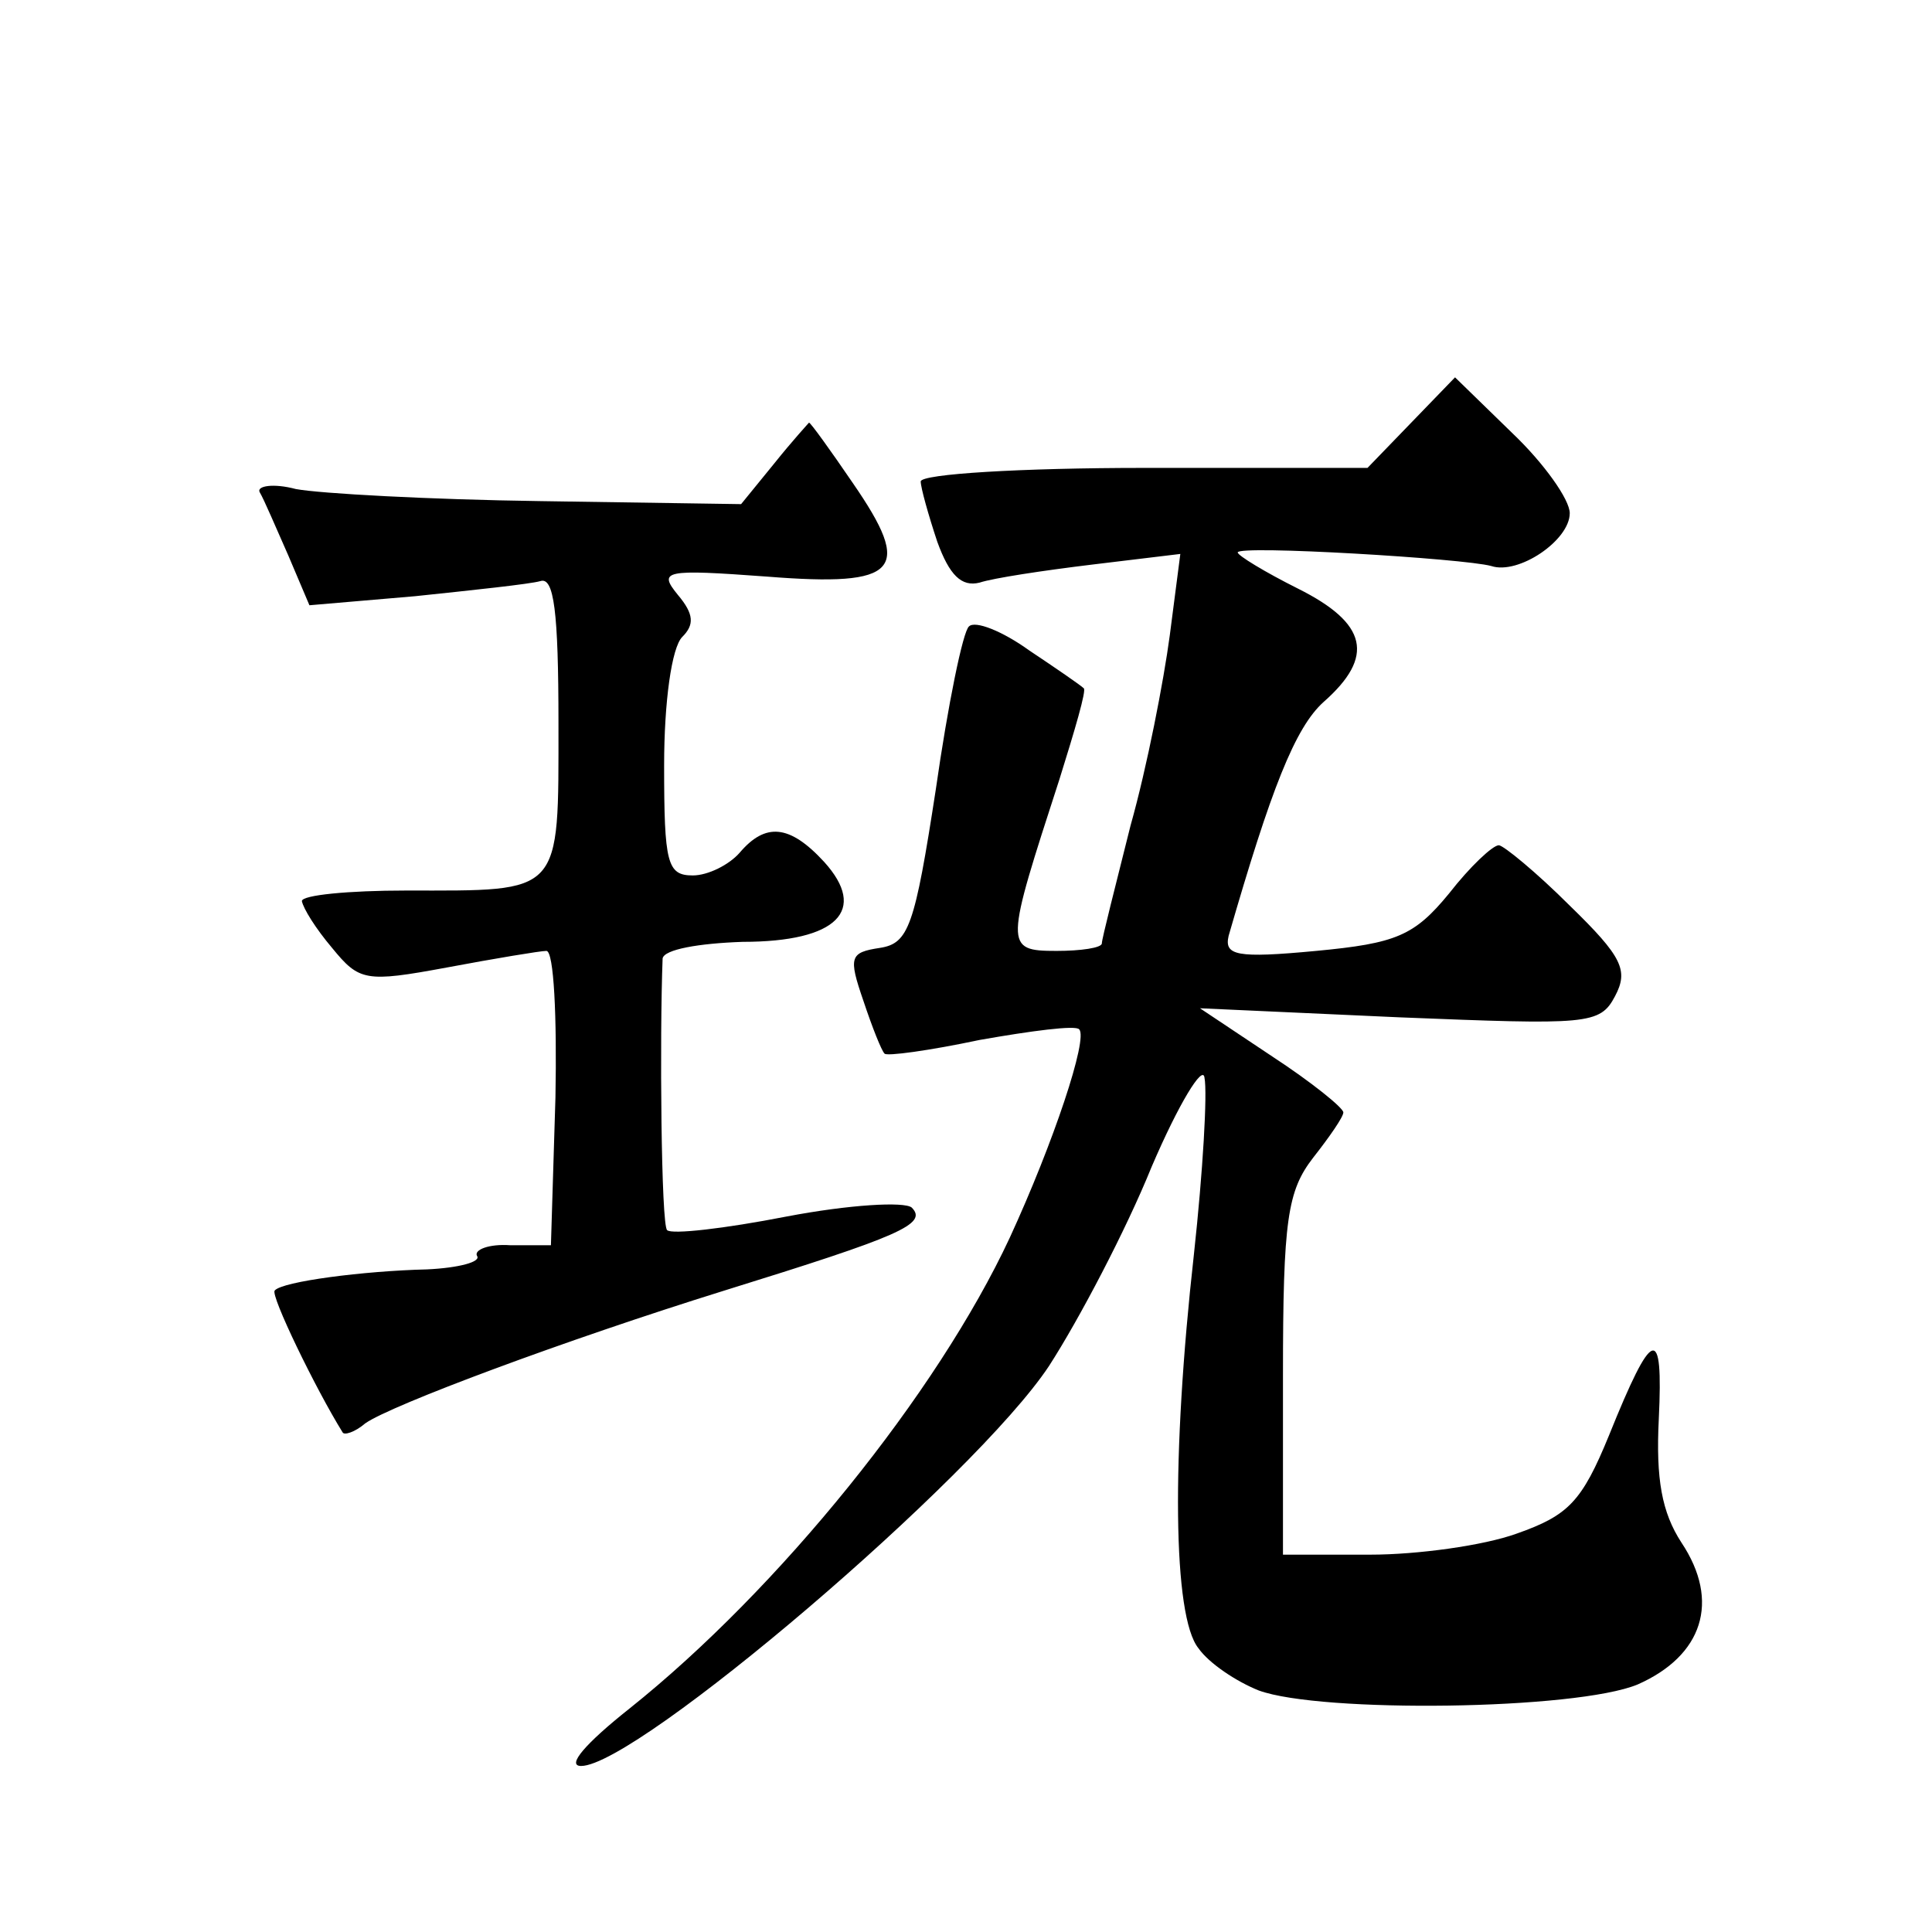
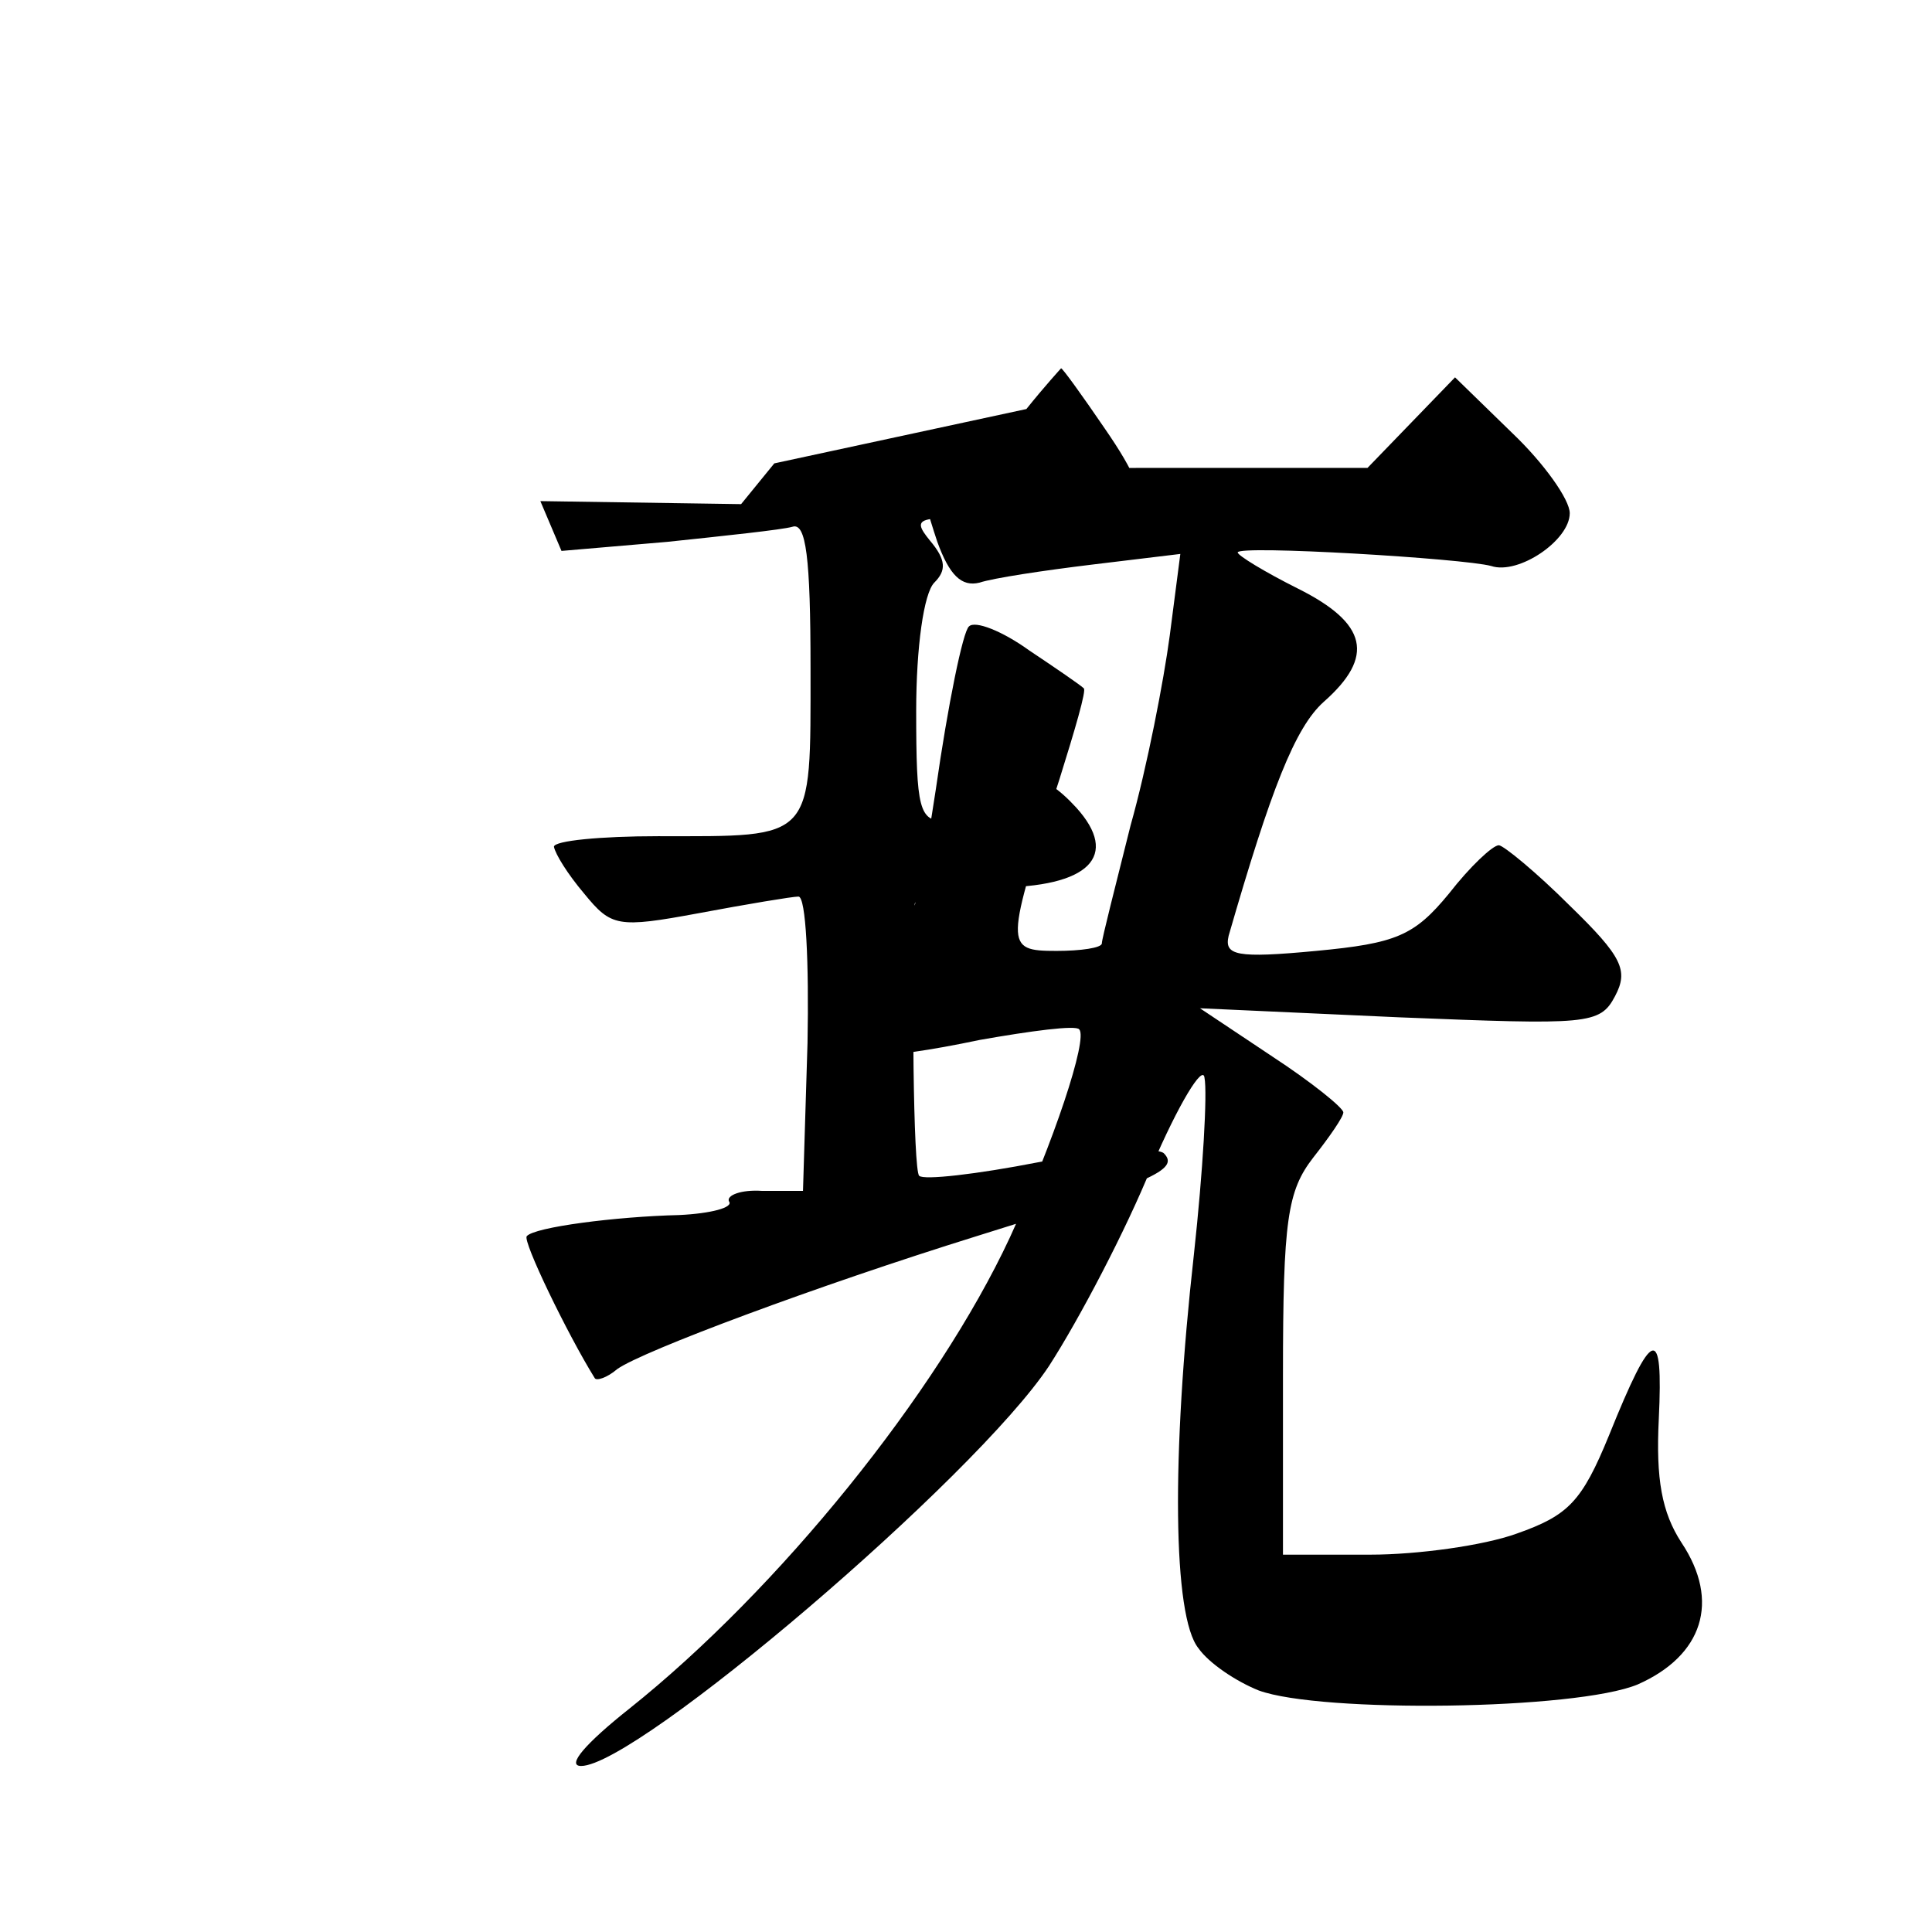
<svg xmlns="http://www.w3.org/2000/svg" version="1.0" width="128pt" height="128pt" viewBox="0 0 128 128" preserveAspectRatio="xMidYMid meet">
  <g transform="translate(0,128) scale(0.1,-0.1)" fill="#0" stroke="none">
-     <path d="M935 1000 l-29 -30 -148 0 c-81 0 -148 -4 -148 -9 0 -4 5 -22 11 -40 8 -22 16 -30 28 -27 9 3 42 8 75 12 l58 7 -7 -54 c-4 -30 -15 -87 -26 -126 -10 -40 -19 -75 -19 -78 0 -3 -14 -5 -30 -5 -35 0 -34 3 2 114 10 32 18 59 16 60 -2 2 -18 13 -36 25 -18 13 -36 20 -40 16 -4 -3 -14 -52 -22 -108 -14 -91 -18 -102 -37 -105 -20 -3 -21 -6 -11 -35 6 -18 12 -33 14 -35 1 -2 30 2 63 9 34 6 64 10 66 7 6 -6 -17 -75 -46 -138 -48 -103 -153 -233 -252 -312 -29 -23 -42 -38 -32 -38 37 0 261 191 310 265 20 31 51 90 68 132 18 42 34 68 35 59 2 -10 -1 -62 -7 -117 -15 -134 -14 -240 3 -261 7 -10 25 -22 40 -28 41 -15 210 -13 251 4 43 19 55 55 29 94 -13 20 -17 42 -15 82 3 63 -4 61 -33 -11 -18 -44 -27 -53 -61 -65 -22 -8 -66 -14 -97 -14 l-58 0 0 119 c0 103 3 122 20 144 11 14 20 27 20 30 0 3 -21 20 -47 37 l-48 32 132 -6 c125 -5 133 -5 143 14 9 17 5 26 -30 60 -22 22 -44 40 -47 40 -4 0 -19 -14 -33 -32 -23 -28 -35 -33 -88 -38 -53 -5 -61 -3 -58 10 28 97 44 138 63 155 34 30 29 52 -17 75 -22 11 -40 22 -40 24 0 5 150 -4 168 -9 18 -6 52 17 52 35 0 9 -17 33 -38 53 l-38 37 -29 -30z M513 973 l-22 -27 -133 2 c-73 1 -146 5 -162 8 -15 4 -26 2 -24 -2 3 -5 11 -24 19 -42 l14 -33 70 6 c38 4 76 8 83 10 9 3 12 -20 12 -94 0 -115 3 -111 -101 -111 -38 0 -69 -3 -69 -7 1 -5 9 -18 20 -31 18 -22 22 -23 76 -13 32 6 62 11 66 11 5 0 7 -44 6 -97 l-3 -98 -27 0 c-14 1 -24 -3 -22 -7 3 -4 -12 -8 -33 -9 -42 -1 -96 -8 -101 -14 -3 -3 27 -65 45 -94 1 -2 8 0 15 6 17 12 132 55 238 88 116 36 135 44 124 55 -5 4 -41 2 -83 -6 -41 -8 -76 -12 -79 -9 -4 3 -5 128 -3 180 1 6 24 10 53 11 63 0 83 21 54 53 -23 25 -39 26 -56 6 -7 -8 -21 -15 -31 -15 -17 0 -19 8 -19 73 0 42 5 78 12 85 8 8 8 15 -3 28 -13 16 -9 17 59 12 88 -7 97 4 57 62 -15 22 -28 40 -29 40 0 0 -11 -12 -23 -27z" />
+     <path d="M935 1000 l-29 -30 -148 0 c-81 0 -148 -4 -148 -9 0 -4 5 -22 11 -40 8 -22 16 -30 28 -27 9 3 42 8 75 12 l58 7 -7 -54 c-4 -30 -15 -87 -26 -126 -10 -40 -19 -75 -19 -78 0 -3 -14 -5 -30 -5 -35 0 -34 3 2 114 10 32 18 59 16 60 -2 2 -18 13 -36 25 -18 13 -36 20 -40 16 -4 -3 -14 -52 -22 -108 -14 -91 -18 -102 -37 -105 -20 -3 -21 -6 -11 -35 6 -18 12 -33 14 -35 1 -2 30 2 63 9 34 6 64 10 66 7 6 -6 -17 -75 -46 -138 -48 -103 -153 -233 -252 -312 -29 -23 -42 -38 -32 -38 37 0 261 191 310 265 20 31 51 90 68 132 18 42 34 68 35 59 2 -10 -1 -62 -7 -117 -15 -134 -14 -240 3 -261 7 -10 25 -22 40 -28 41 -15 210 -13 251 4 43 19 55 55 29 94 -13 20 -17 42 -15 82 3 63 -4 61 -33 -11 -18 -44 -27 -53 -61 -65 -22 -8 -66 -14 -97 -14 l-58 0 0 119 c0 103 3 122 20 144 11 14 20 27 20 30 0 3 -21 20 -47 37 l-48 32 132 -6 c125 -5 133 -5 143 14 9 17 5 26 -30 60 -22 22 -44 40 -47 40 -4 0 -19 -14 -33 -32 -23 -28 -35 -33 -88 -38 -53 -5 -61 -3 -58 10 28 97 44 138 63 155 34 30 29 52 -17 75 -22 11 -40 22 -40 24 0 5 150 -4 168 -9 18 -6 52 17 52 35 0 9 -17 33 -38 53 l-38 37 -29 -30z M513 973 l-22 -27 -133 2 l14 -33 70 6 c38 4 76 8 83 10 9 3 12 -20 12 -94 0 -115 3 -111 -101 -111 -38 0 -69 -3 -69 -7 1 -5 9 -18 20 -31 18 -22 22 -23 76 -13 32 6 62 11 66 11 5 0 7 -44 6 -97 l-3 -98 -27 0 c-14 1 -24 -3 -22 -7 3 -4 -12 -8 -33 -9 -42 -1 -96 -8 -101 -14 -3 -3 27 -65 45 -94 1 -2 8 0 15 6 17 12 132 55 238 88 116 36 135 44 124 55 -5 4 -41 2 -83 -6 -41 -8 -76 -12 -79 -9 -4 3 -5 128 -3 180 1 6 24 10 53 11 63 0 83 21 54 53 -23 25 -39 26 -56 6 -7 -8 -21 -15 -31 -15 -17 0 -19 8 -19 73 0 42 5 78 12 85 8 8 8 15 -3 28 -13 16 -9 17 59 12 88 -7 97 4 57 62 -15 22 -28 40 -29 40 0 0 -11 -12 -23 -27z" />
  </g>
</svg>